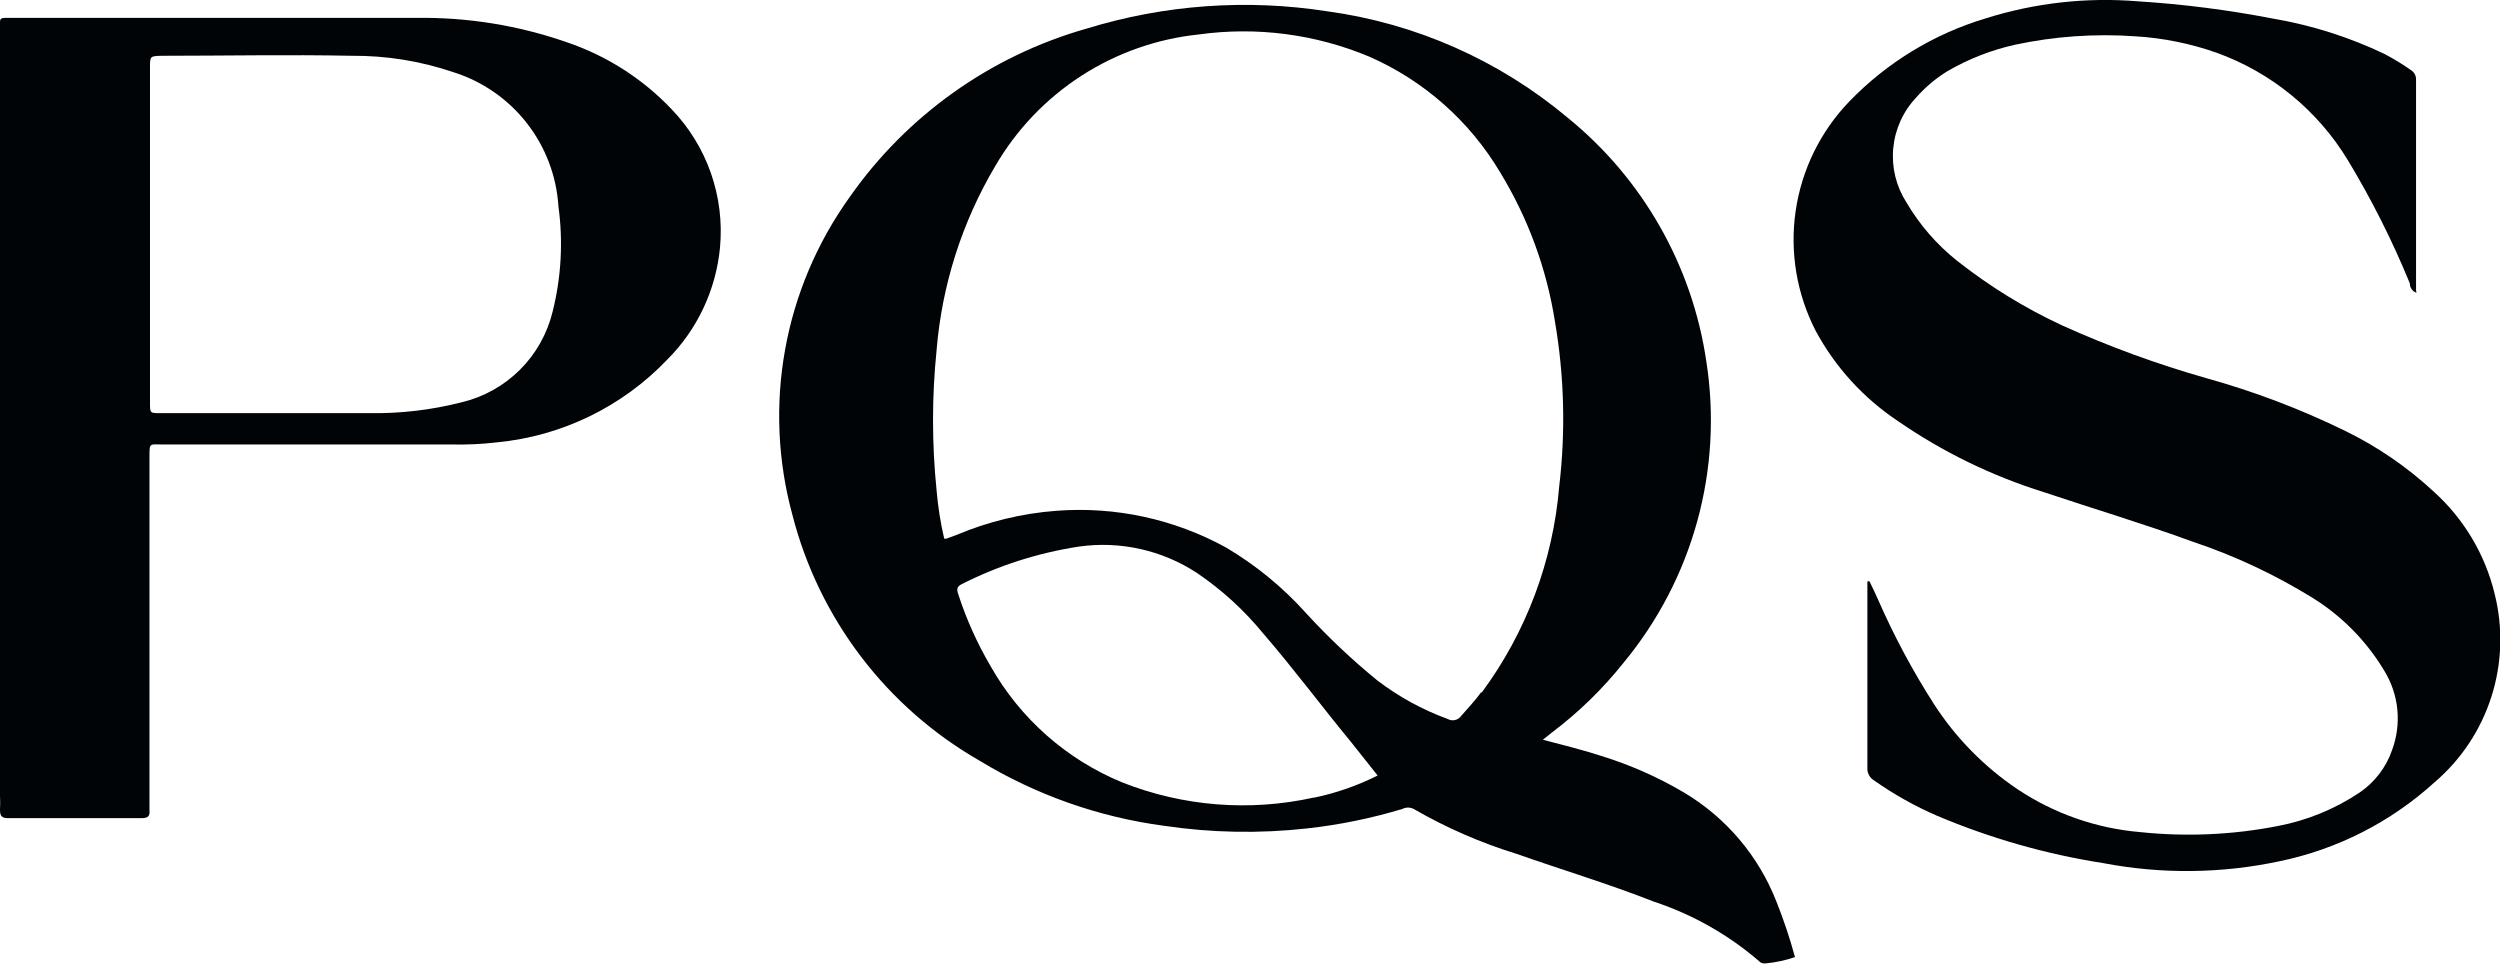
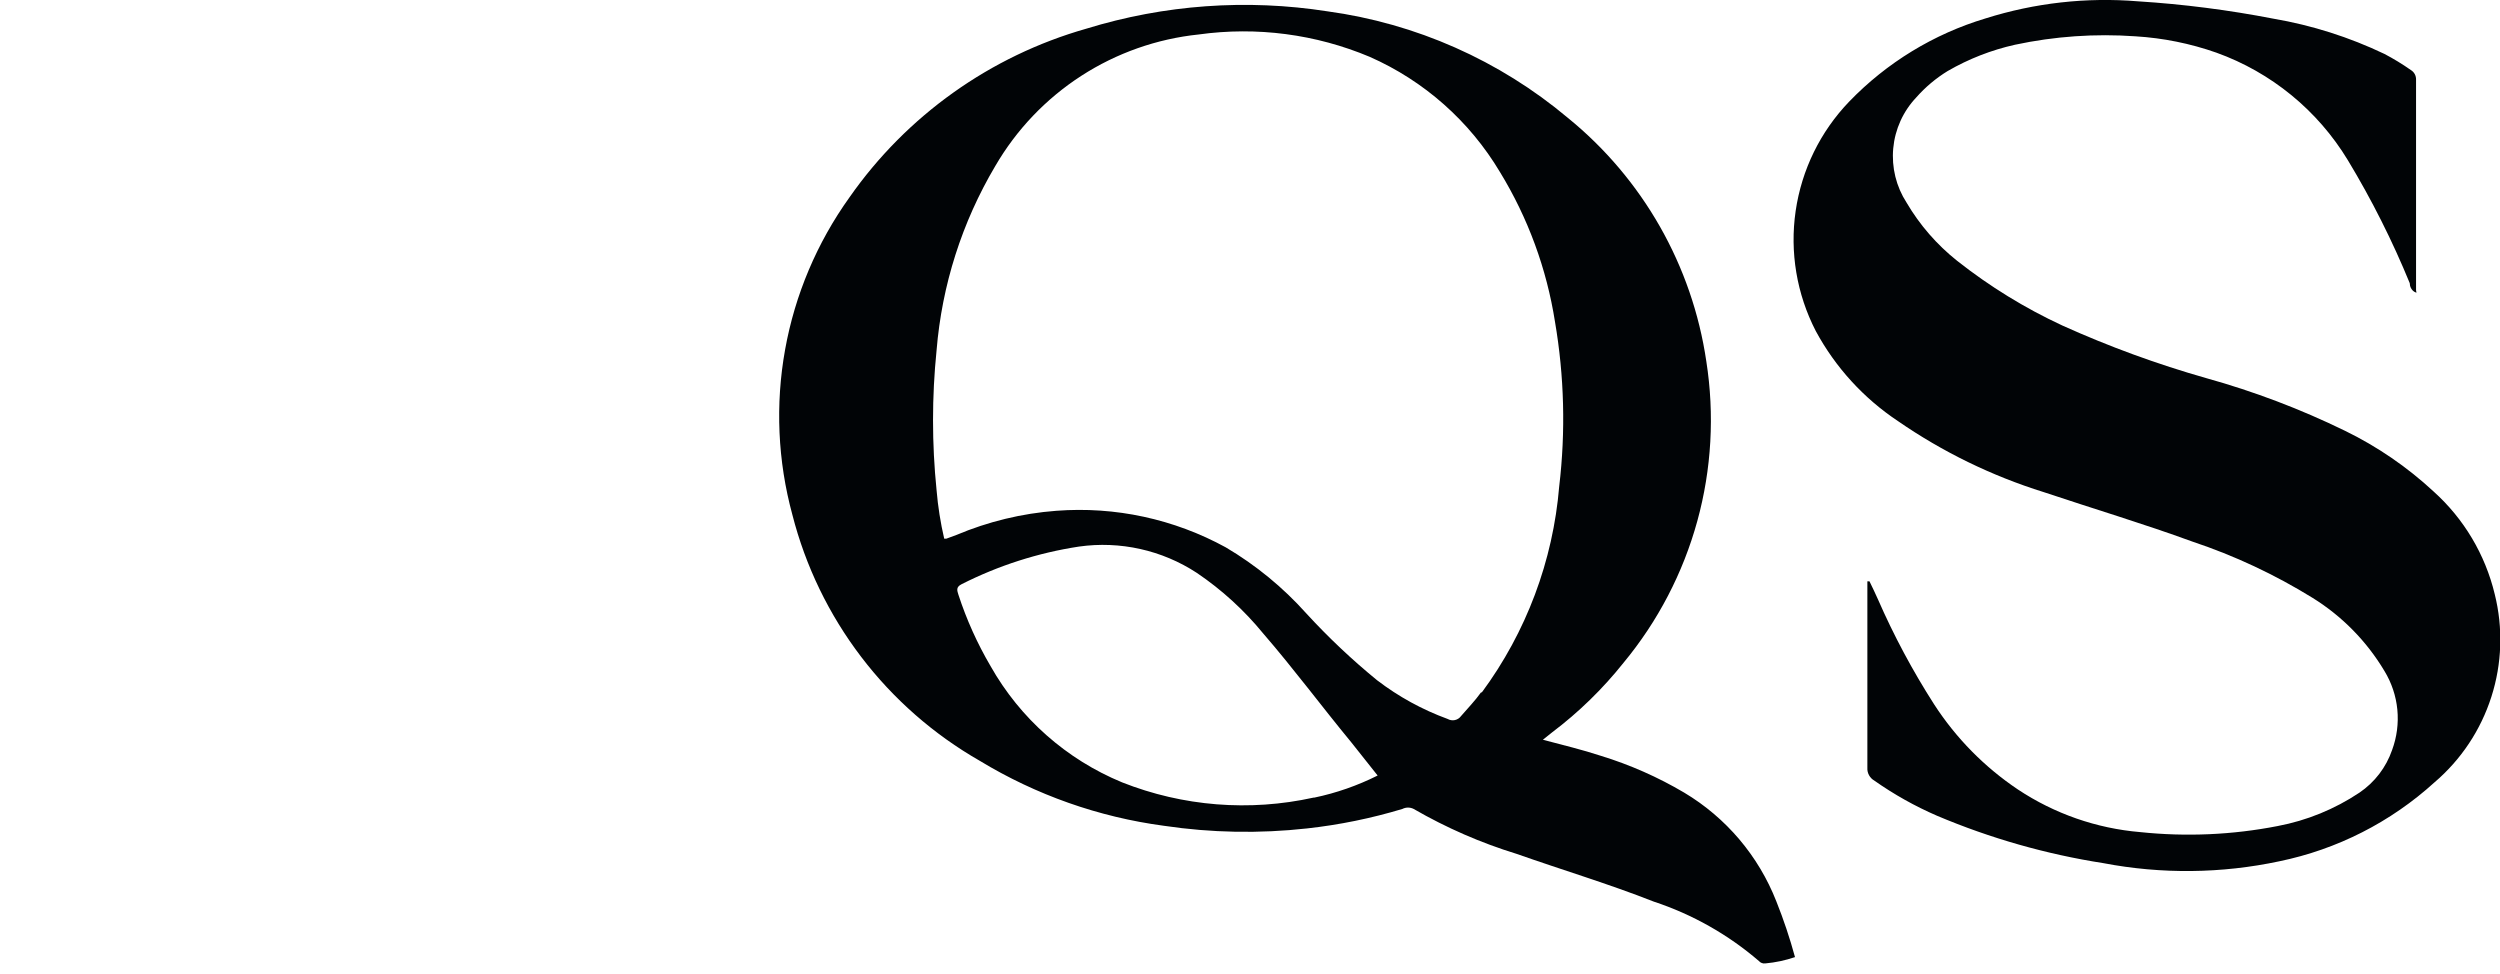
<svg xmlns="http://www.w3.org/2000/svg" width="95" height="37" viewBox="0 0 95 37" fill="none">
  <path d="M94.8 22.58C94.439 21.075 93.63 19.715 92.48 18.68C91.476 17.748 90.341 16.97 89.11 16.37C87.418 15.544 85.654 14.875 83.84 14.37C81.97 13.838 80.142 13.169 78.37 12.37C76.945 11.709 75.603 10.883 74.37 9.91C73.599 9.297 72.948 8.548 72.45 7.7C72.054 7.088 71.876 6.361 71.943 5.636C72.01 4.91 72.319 4.228 72.82 3.7C73.165 3.309 73.566 2.972 74.01 2.7C74.808 2.238 75.671 1.901 76.57 1.7C78.074 1.379 79.616 1.271 81.15 1.38C82.197 1.444 83.23 1.652 84.22 2C86.306 2.749 88.072 4.193 89.22 6.09C90.122 7.584 90.908 9.145 91.57 10.76C91.57 10.88 91.63 11.02 91.75 11.09C91.87 11.16 91.81 11.09 91.81 11.03V3.03C91.813 2.956 91.796 2.882 91.761 2.817C91.726 2.752 91.674 2.698 91.61 2.66C91.29 2.435 90.956 2.232 90.61 2.05C89.272 1.411 87.852 0.96 86.39 0.71C84.689 0.38 82.969 0.159 81.24 0.05C79.286 -0.111 77.32 0.11 75.45 0.7C73.481 1.292 71.697 2.38 70.27 3.86C69.174 4.999 68.463 6.452 68.235 8.016C68.007 9.58 68.275 11.175 69 12.58C69.745 13.958 70.816 15.132 72.12 16C73.82 17.174 75.688 18.084 77.66 18.7C79.54 19.33 81.45 19.9 83.31 20.58C84.911 21.114 86.444 21.833 87.88 22.72C88.999 23.415 89.935 24.368 90.61 25.5C90.881 25.945 91.049 26.447 91.099 26.966C91.149 27.486 91.081 28.01 90.9 28.5C90.673 29.16 90.238 29.728 89.66 30.12C88.719 30.748 87.662 31.18 86.55 31.39C84.831 31.726 83.072 31.803 81.33 31.62C79.668 31.48 78.069 30.922 76.68 30C75.412 29.15 74.33 28.051 73.5 26.77C72.682 25.495 71.966 24.157 71.36 22.77C71.26 22.54 71.15 22.32 71.04 22.09H70.96V29.18C70.954 29.276 70.976 29.372 71.022 29.456C71.068 29.541 71.136 29.612 71.22 29.66C71.968 30.187 72.769 30.636 73.61 31C75.635 31.856 77.757 32.461 79.93 32.8C82.139 33.222 84.41 33.198 86.61 32.73C88.81 32.278 90.848 31.241 92.51 29.73C93.519 28.869 94.268 27.744 94.672 26.48C95.077 25.217 95.121 23.866 94.8 22.58V22.58Z" fill="#010406" />
  <path d="M64 30.12C63.002 29.53 61.938 29.06 60.83 28.72C60.13 28.49 59.42 28.32 58.63 28.11L58.98 27.83C59.991 27.067 60.901 26.18 61.69 25.19C62.998 23.612 63.955 21.775 64.498 19.799C65.041 17.823 65.157 15.754 64.84 13.73C64.306 10.097 62.429 6.796 59.58 4.48C56.977 2.294 53.808 0.89 50.44 0.43C47.376 -0.048 44.244 0.177 41.28 1.09C37.632 2.128 34.453 4.392 32.28 7.5C31.045 9.223 30.209 11.199 29.834 13.285C29.458 15.371 29.553 17.515 30.11 19.56C30.61 21.516 31.499 23.351 32.722 24.957C33.945 26.563 35.478 27.907 37.23 28.91C39.368 30.208 41.751 31.049 44.23 31.38C46.031 31.648 47.86 31.682 49.67 31.48C50.897 31.344 52.108 31.097 53.29 30.74C53.356 30.706 53.43 30.688 53.505 30.688C53.58 30.688 53.654 30.706 53.72 30.74C54.958 31.456 56.273 32.03 57.64 32.45C59.37 33.06 61.14 33.59 62.84 34.26C64.308 34.744 65.668 35.512 66.84 36.52C66.869 36.554 66.907 36.58 66.949 36.595C66.99 36.611 67.036 36.616 67.08 36.61C67.465 36.575 67.844 36.495 68.21 36.37C68.014 35.65 67.777 34.943 67.5 34.25C66.823 32.524 65.592 31.071 64 30.12V30.12ZM49.91 30.31C47.483 30.846 44.951 30.644 42.64 29.73C40.525 28.858 38.764 27.302 37.64 25.31C37.137 24.453 36.728 23.545 36.42 22.6C36.37 22.44 36.32 22.31 36.54 22.2C37.941 21.49 39.447 21.007 41 20.77C42.565 20.548 44.158 20.904 45.48 21.77C46.427 22.41 47.276 23.185 48 24.07C49.16 25.41 50.22 26.84 51.35 28.21L52.35 29.47C51.586 29.853 50.776 30.136 49.94 30.31H49.91ZM56.28 26.31C56.05 26.63 55.78 26.91 55.52 27.21C55.464 27.288 55.38 27.343 55.286 27.363C55.192 27.383 55.094 27.368 55.01 27.32C54.047 26.968 53.144 26.473 52.33 25.85C51.374 25.069 50.475 24.22 49.64 23.31C48.755 22.321 47.723 21.475 46.58 20.8C44.613 19.722 42.376 19.239 40.14 19.41C38.832 19.509 37.549 19.82 36.34 20.33L35.96 20.47H35.88C35.739 19.864 35.642 19.25 35.59 18.63C35.41 16.861 35.41 15.079 35.59 13.31C35.792 10.838 36.555 8.444 37.82 6.31C38.624 4.927 39.743 3.753 41.086 2.884C42.429 2.015 43.959 1.476 45.55 1.31C47.754 1.003 49.999 1.297 52.05 2.16C54.115 3.071 55.845 4.602 57 6.54C58.064 8.281 58.774 10.214 59.09 12.23C59.443 14.295 59.497 16.4 59.25 18.48C59.016 21.312 57.998 24.024 56.31 26.31H56.28Z" fill="#010406" />
-   <path d="M21.55 1.61C19.7 0.962 17.75 0.648 15.79 0.68H0.52C-0.08 0.68 -0 0.62 -0 1.17V30.24C0.01 30.42 0.01 30.6 -0 30.78C-0 31.02 0.08 31.09 0.31 31.09C2 31.09 3.68 31.09 5.37 31.09C5.59 31.09 5.71 31.04 5.68 30.79V17.36C5.68 16.81 5.68 16.89 6.17 16.89H17.17C17.741 16.903 18.312 16.877 18.88 16.81C21.349 16.574 23.649 15.456 25.36 13.66C26.5 12.519 27.207 11.016 27.36 9.41C27.45 8.452 27.332 7.487 27.015 6.579C26.697 5.671 26.187 4.843 25.52 4.15C24.423 2.993 23.06 2.122 21.55 1.61V1.61ZM21 11.84C20.797 12.68 20.366 13.447 19.753 14.056C19.14 14.665 18.371 15.092 17.53 15.29C16.387 15.581 15.21 15.719 14.03 15.7C11.38 15.7 8.73 15.7 6.08 15.7C5.7 15.7 5.7 15.7 5.7 15.3V2.56C5.7 2.14 5.7 2.13 6.14 2.12C8.54 2.12 10.95 2.07 13.36 2.12C14.672 2.109 15.977 2.319 17.22 2.74C18.324 3.086 19.298 3.758 20.012 4.669C20.726 5.579 21.147 6.685 21.22 7.84C21.403 9.175 21.328 10.533 21 11.84V11.84Z" fill="#010406" />
</svg>